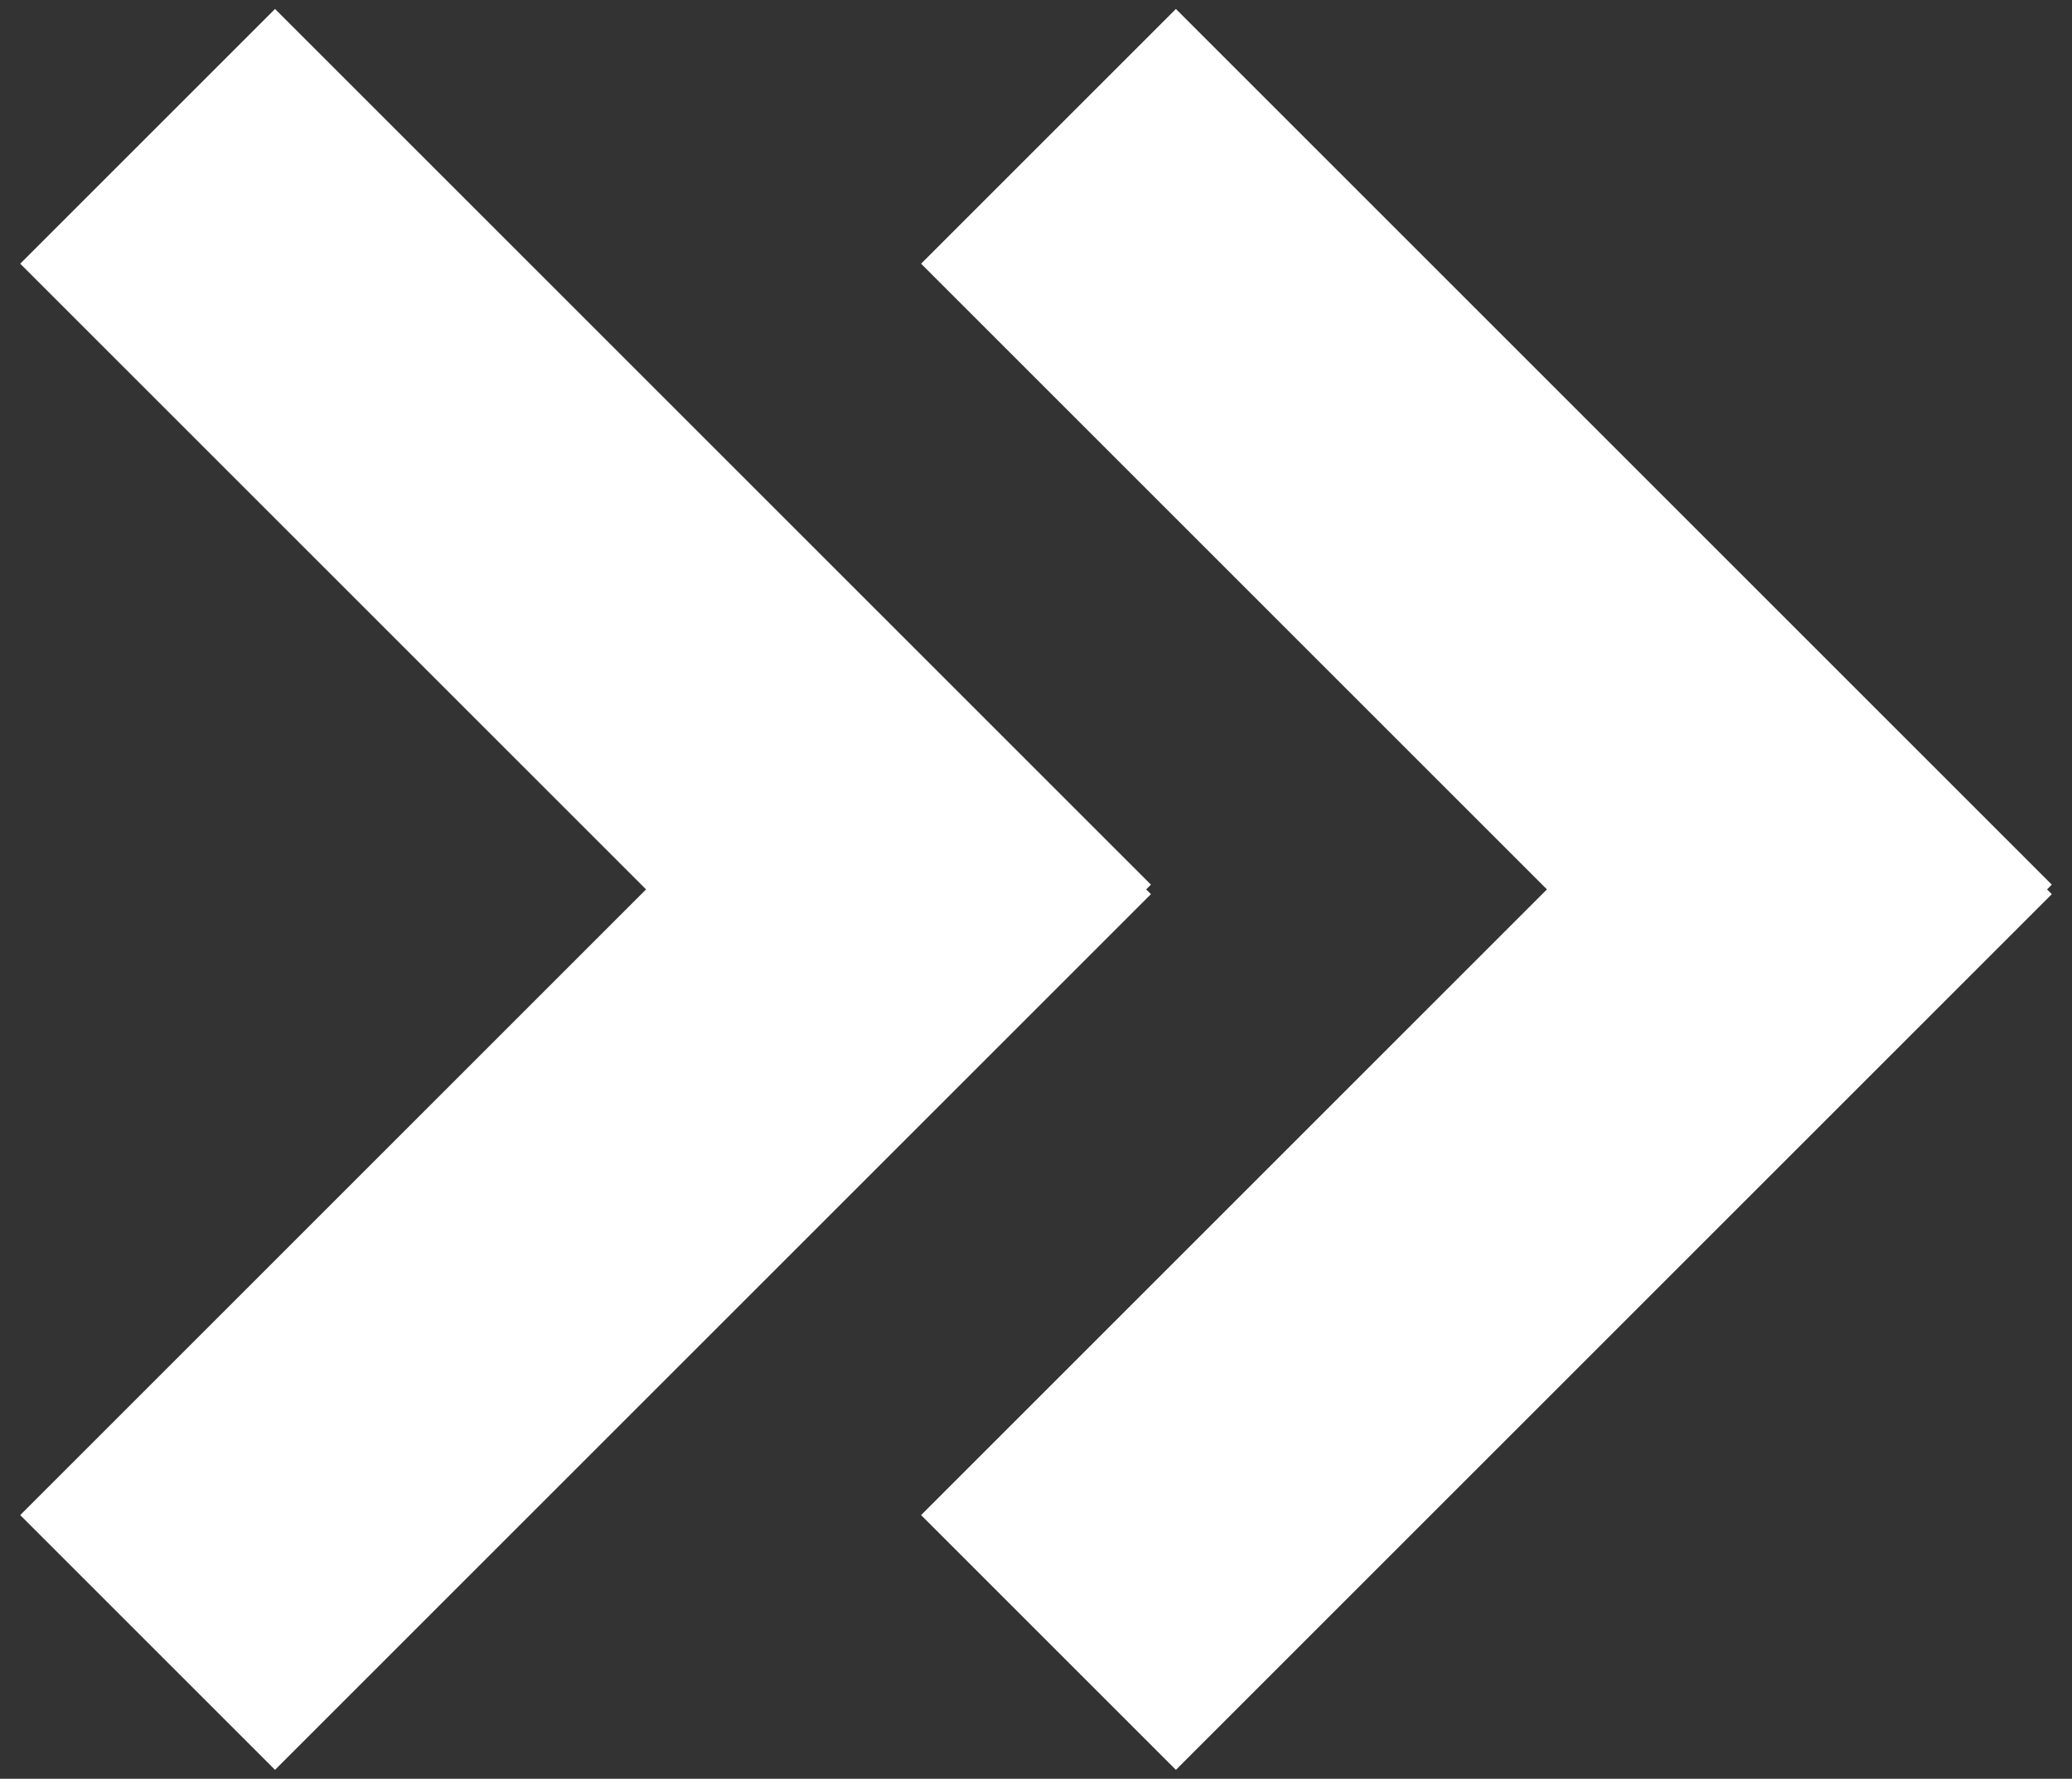
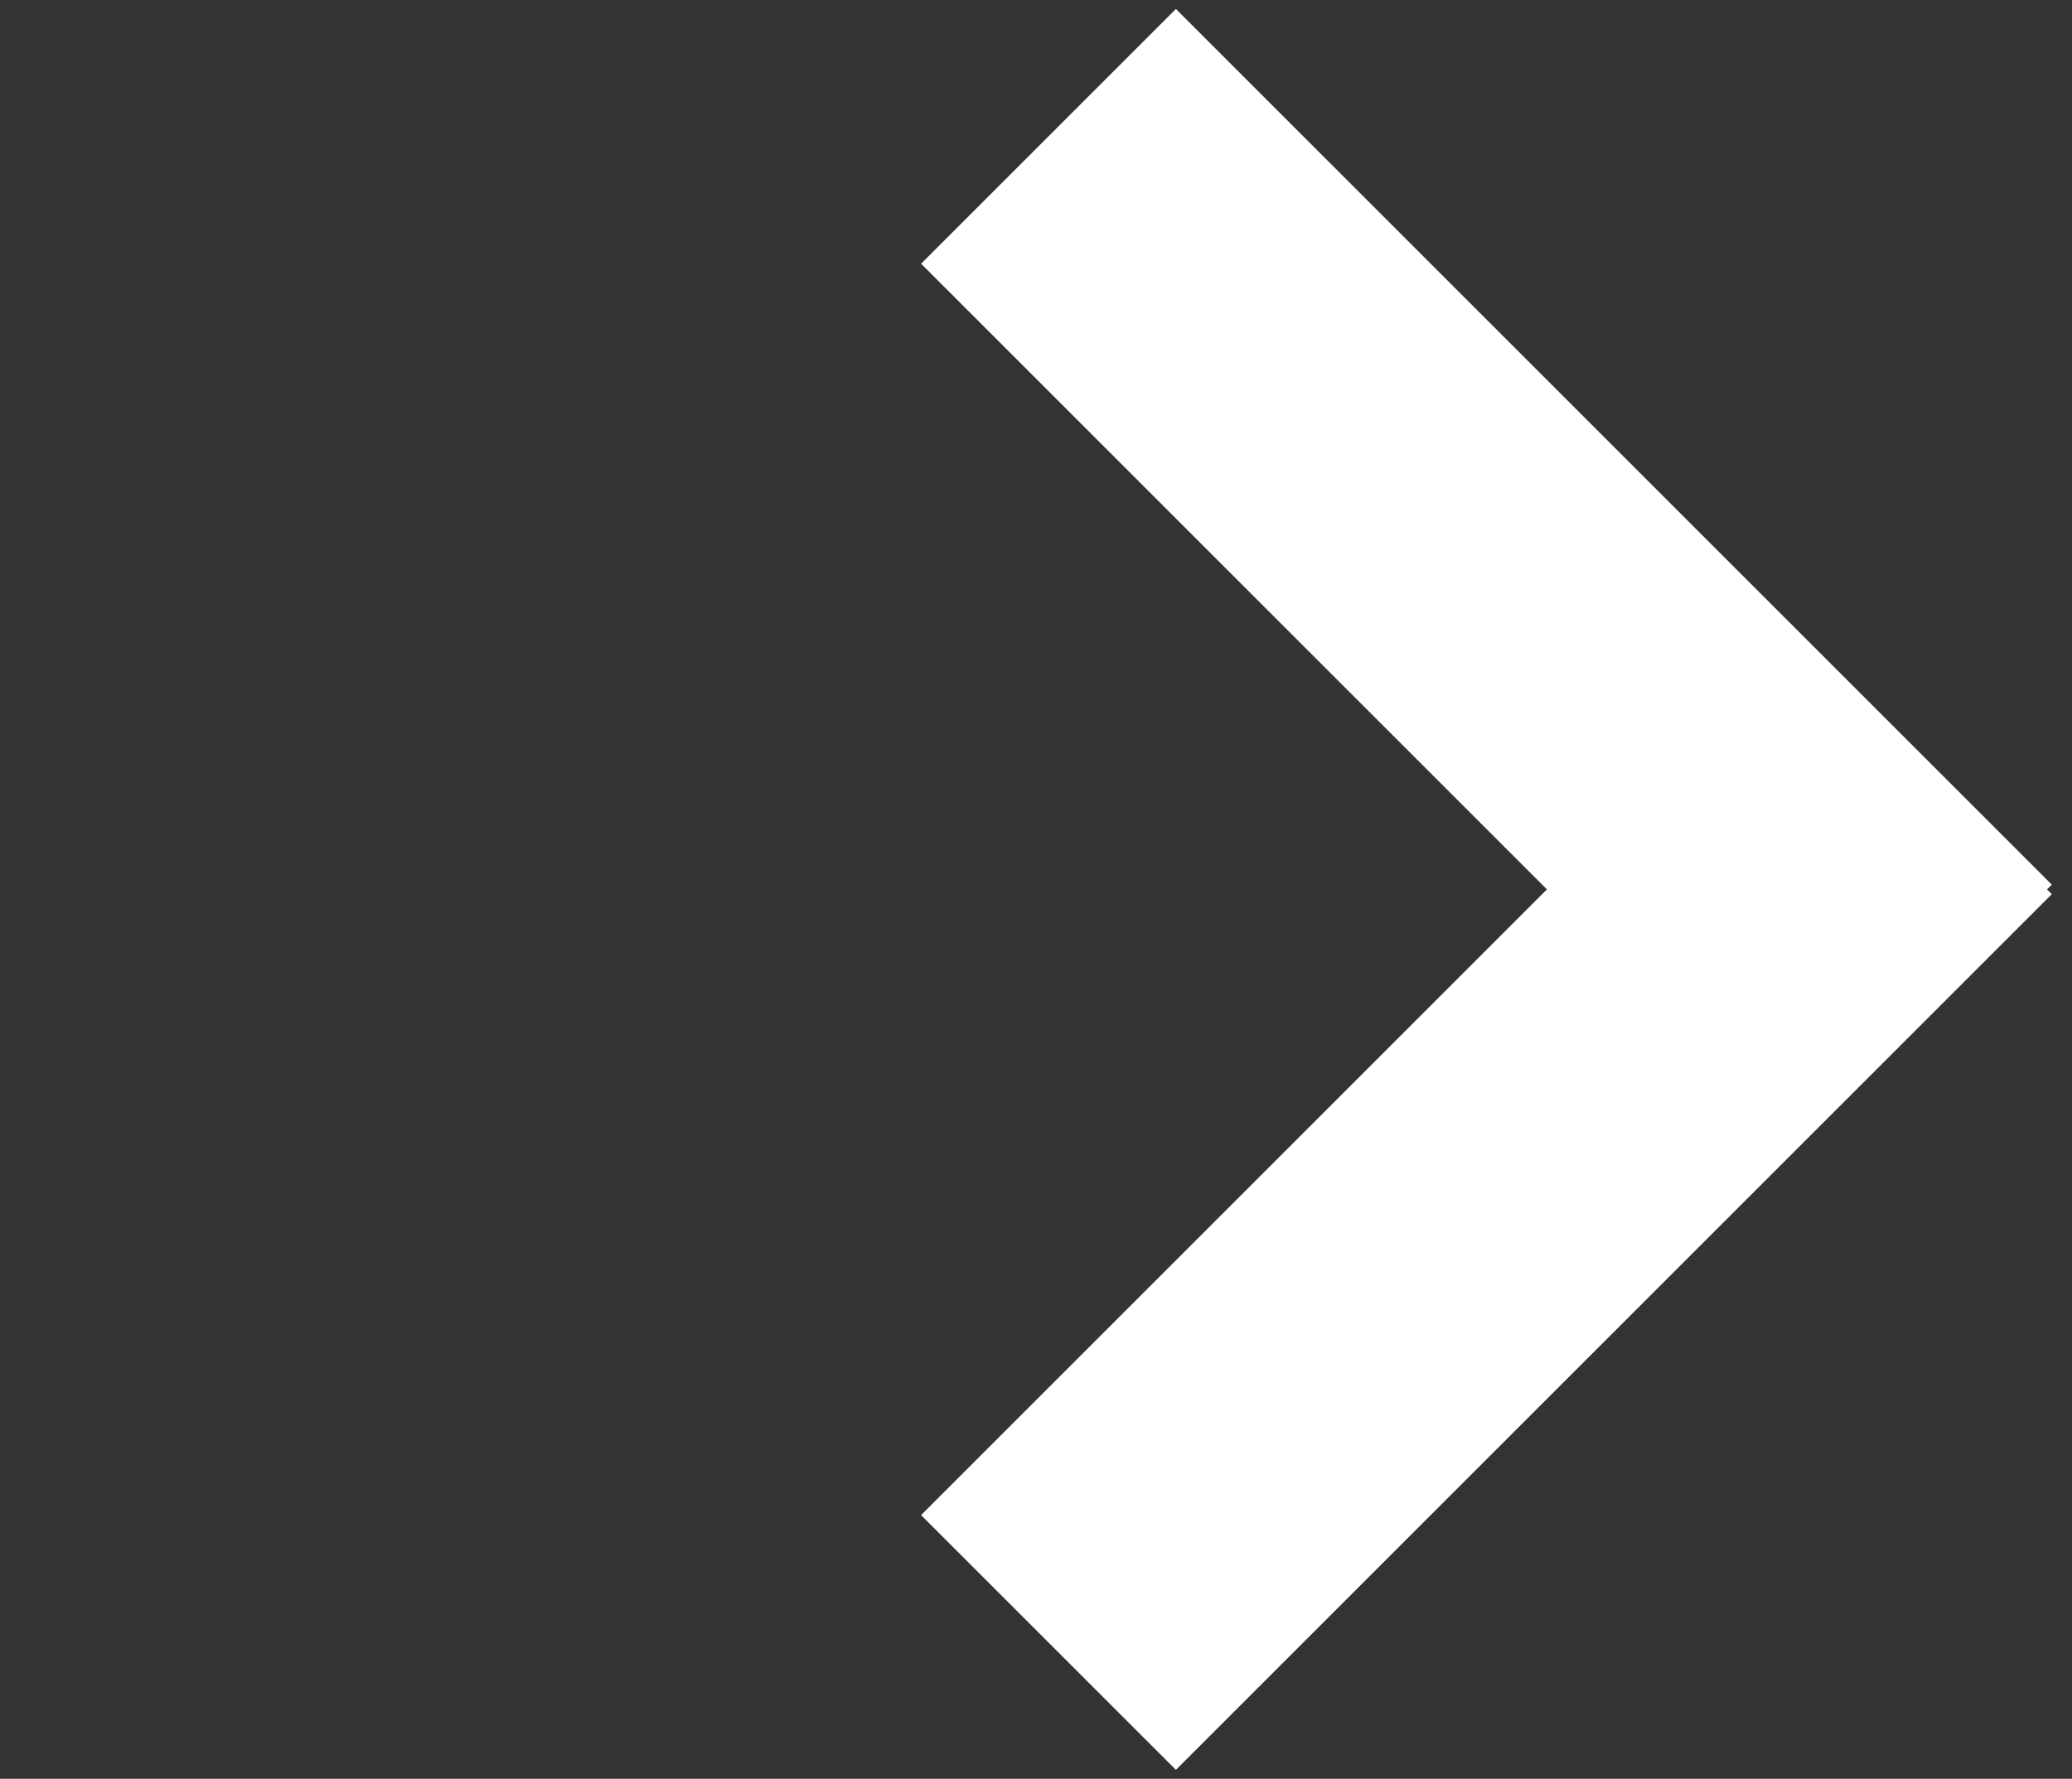
<svg xmlns="http://www.w3.org/2000/svg" width="92px" height="79px" viewBox="0 0 92 79" version="1.1">
  <rect x="0" y="0" width="92" height="79" fill="#333333" stroke="none" />
  <title>icon-double-arrow-white</title>
  <g id="Page-1" stroke="none" stroke-width="1" fill="none" fill-rule="evenodd">
    <g id="z" transform="translate(-614, -195)" fill="#FFFFFF">
      <g id="icon-double-arrow-white" transform="translate(614.898, 195.398)">
        <path d="M51.314,8.52651283e-14 L90.205,38.891 L89.993,39.102 L90.205,39.314 L51.314,78.205 L40,66.891 L67.788,39.102 L40,11.314 L51.314,8.52651283e-14 Z" id="Combined-Shape" />
-         <path d="M11.314,3.19744231e-14 L50.205,38.891 L49.993,39.102 L50.205,39.314 L11.314,78.205 L1.63424829e-13,66.891 L27.788,39.102 L5.64881475e-13,11.314 L11.314,3.19744231e-14 Z" id="Combined-Shape" />
      </g>
    </g>
  </g>
</svg>